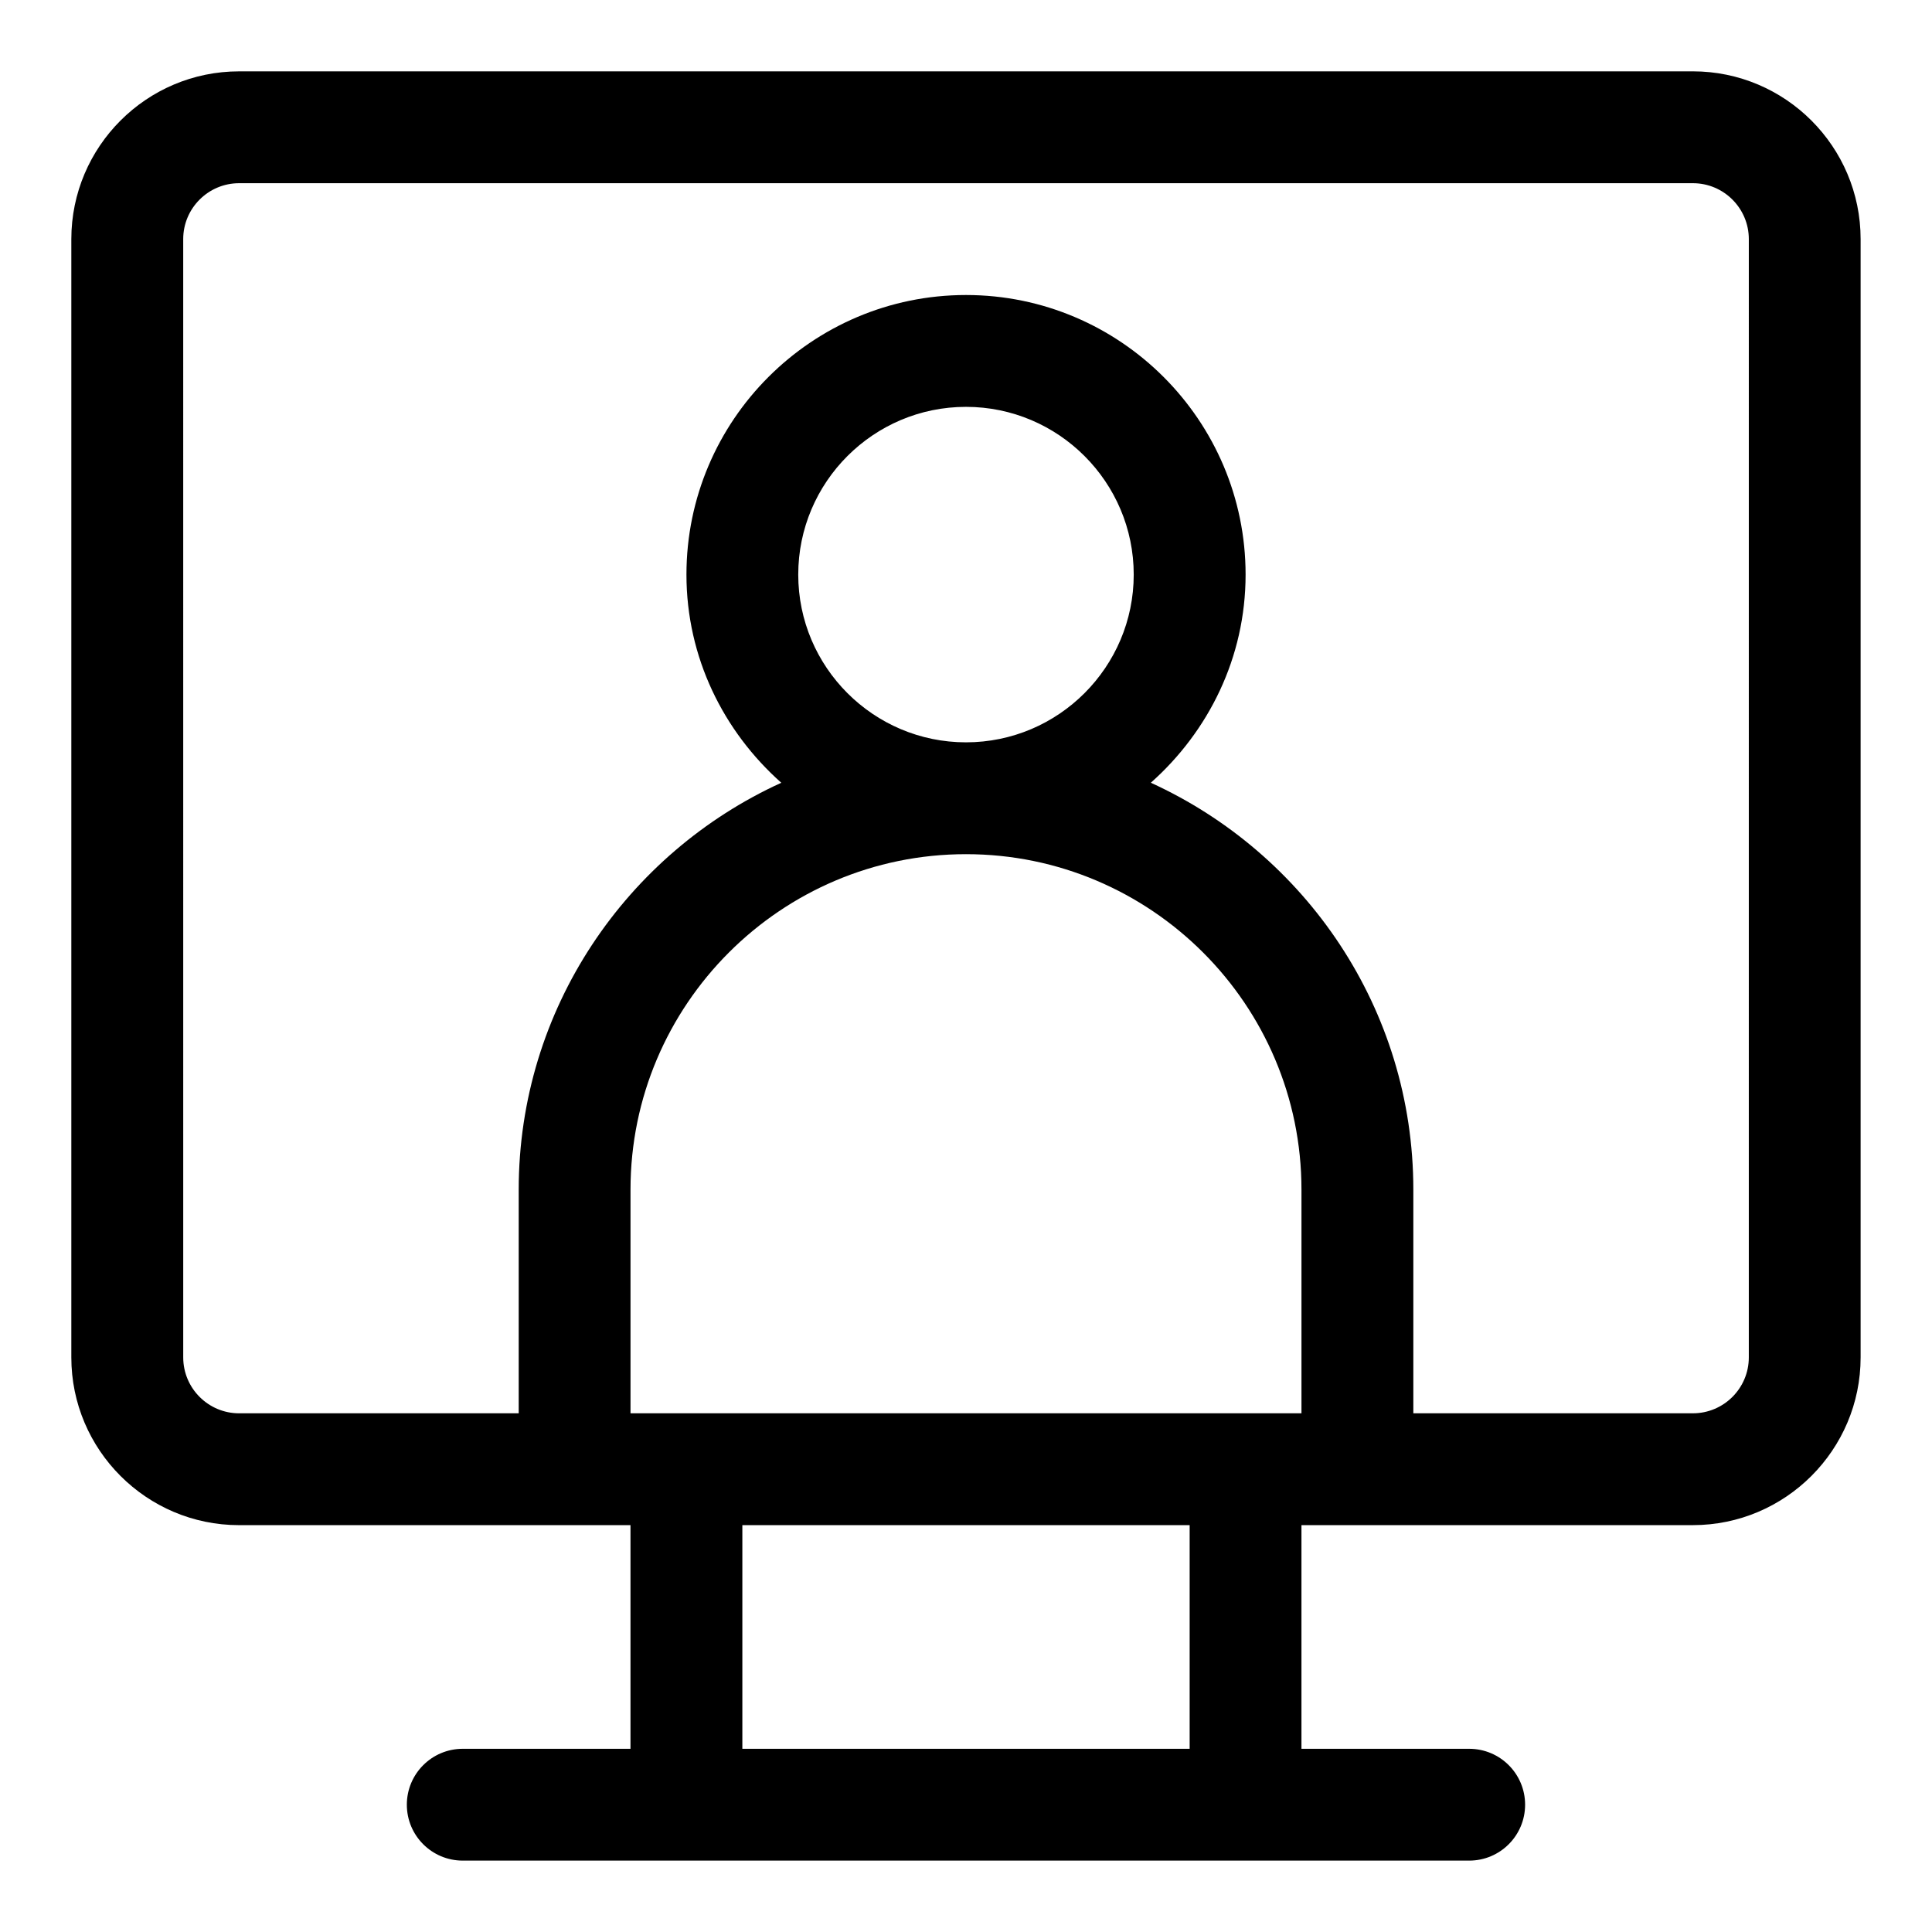
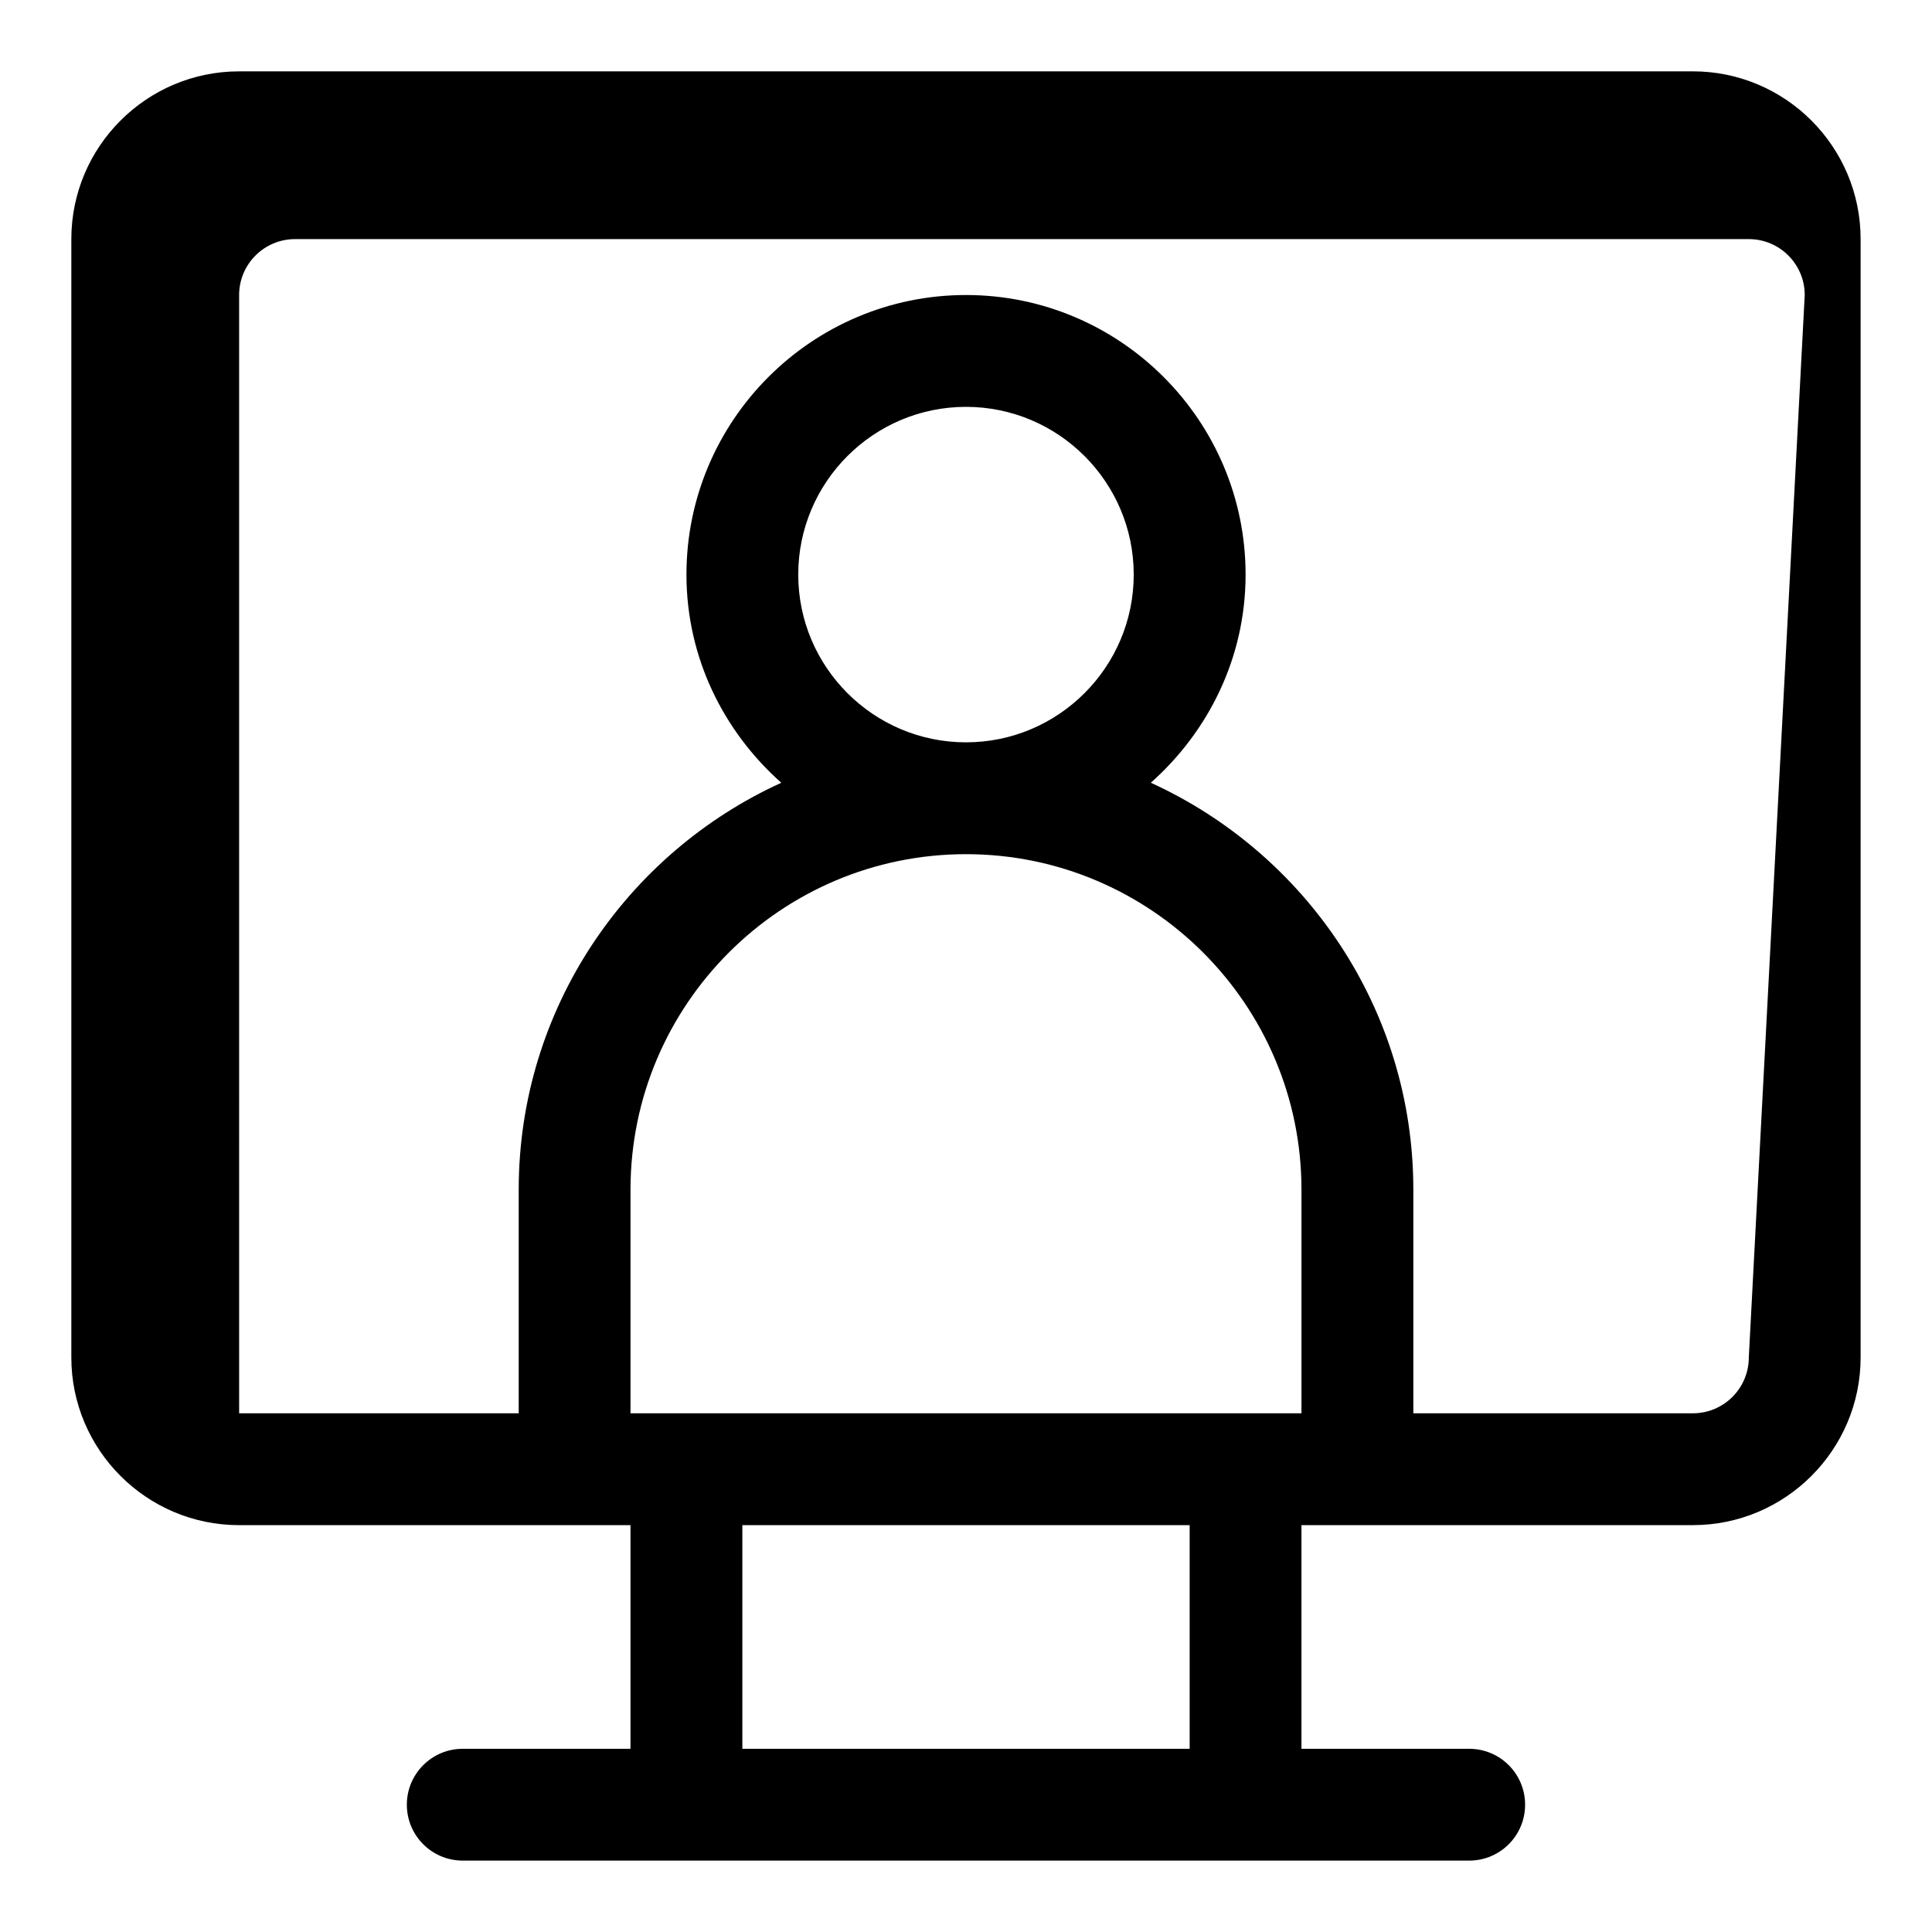
<svg xmlns="http://www.w3.org/2000/svg" fill="#000000" width="800px" height="800px" version="1.1" viewBox="144 144 512 512">
-   <path d="m592.63 162.91h-385.27c-24.512 0-44.457 19.945-44.457 44.457v296.36c0 24.508 19.945 44.453 44.453 44.453h103.73v59.273l-44.453-0.004c-8.18 0-14.816 6.625-14.816 14.816 0 8.195 6.637 14.816 14.816 14.816h266.72c8.18 0 14.816-6.625 14.816-14.816 0-8.195-6.637-14.816-14.816-14.816h-44.453v-59.273h103.73c24.508 0 44.453-19.945 44.453-44.453v-296.36c0-24.512-19.945-44.457-44.453-44.457zm-133.36 444.54h-118.54v-59.273h118.54zm-148.18-88.906v-59.273c0-49.031 39.875-88.906 88.906-88.906s88.906 39.875 88.906 88.906v59.273h-177.81zm44.453-222.27c0-24.508 19.945-44.453 44.453-44.453 24.508 0 44.453 19.945 44.453 44.453 0 24.508-19.945 44.453-44.453 44.453-24.508 0-44.453-19.945-44.453-44.453zm251.91 207.45c0 8.18-6.652 14.816-14.816 14.816h-74.09v-59.273c0-47.891-28.598-89.145-69.57-107.83 15.277-13.586 25.117-33.16 25.117-55.164 0-40.852-33.238-74.09-74.09-74.09s-74.09 33.238-74.09 74.09c0 22.004 9.84 41.578 25.133 55.168-40.988 18.684-69.586 59.938-69.586 107.83v59.273h-74.09c-8.164 0-14.816-6.637-14.816-14.816l-0.004-296.36c0-8.18 6.652-14.816 14.816-14.816h385.27c8.164 0 14.816 6.637 14.816 14.816z" />
+   <path d="m592.63 162.91h-385.27c-24.512 0-44.457 19.945-44.457 44.457v296.36c0 24.508 19.945 44.453 44.453 44.453h103.73v59.273l-44.453-0.004c-8.18 0-14.816 6.625-14.816 14.816 0 8.195 6.637 14.816 14.816 14.816h266.72c8.18 0 14.816-6.625 14.816-14.816 0-8.195-6.637-14.816-14.816-14.816h-44.453v-59.273h103.73c24.508 0 44.453-19.945 44.453-44.453v-296.36c0-24.512-19.945-44.457-44.453-44.457zm-133.36 444.54h-118.54v-59.273h118.54zm-148.18-88.906v-59.273c0-49.031 39.875-88.906 88.906-88.906s88.906 39.875 88.906 88.906v59.273h-177.81zm44.453-222.27c0-24.508 19.945-44.453 44.453-44.453 24.508 0 44.453 19.945 44.453 44.453 0 24.508-19.945 44.453-44.453 44.453-24.508 0-44.453-19.945-44.453-44.453zm251.91 207.45c0 8.18-6.652 14.816-14.816 14.816h-74.09v-59.273c0-47.891-28.598-89.145-69.57-107.83 15.277-13.586 25.117-33.16 25.117-55.164 0-40.852-33.238-74.09-74.09-74.09s-74.09 33.238-74.09 74.09c0 22.004 9.84 41.578 25.133 55.168-40.988 18.684-69.586 59.938-69.586 107.83v59.273h-74.09l-0.004-296.36c0-8.18 6.652-14.816 14.816-14.816h385.27c8.164 0 14.816 6.637 14.816 14.816z" />
</svg>